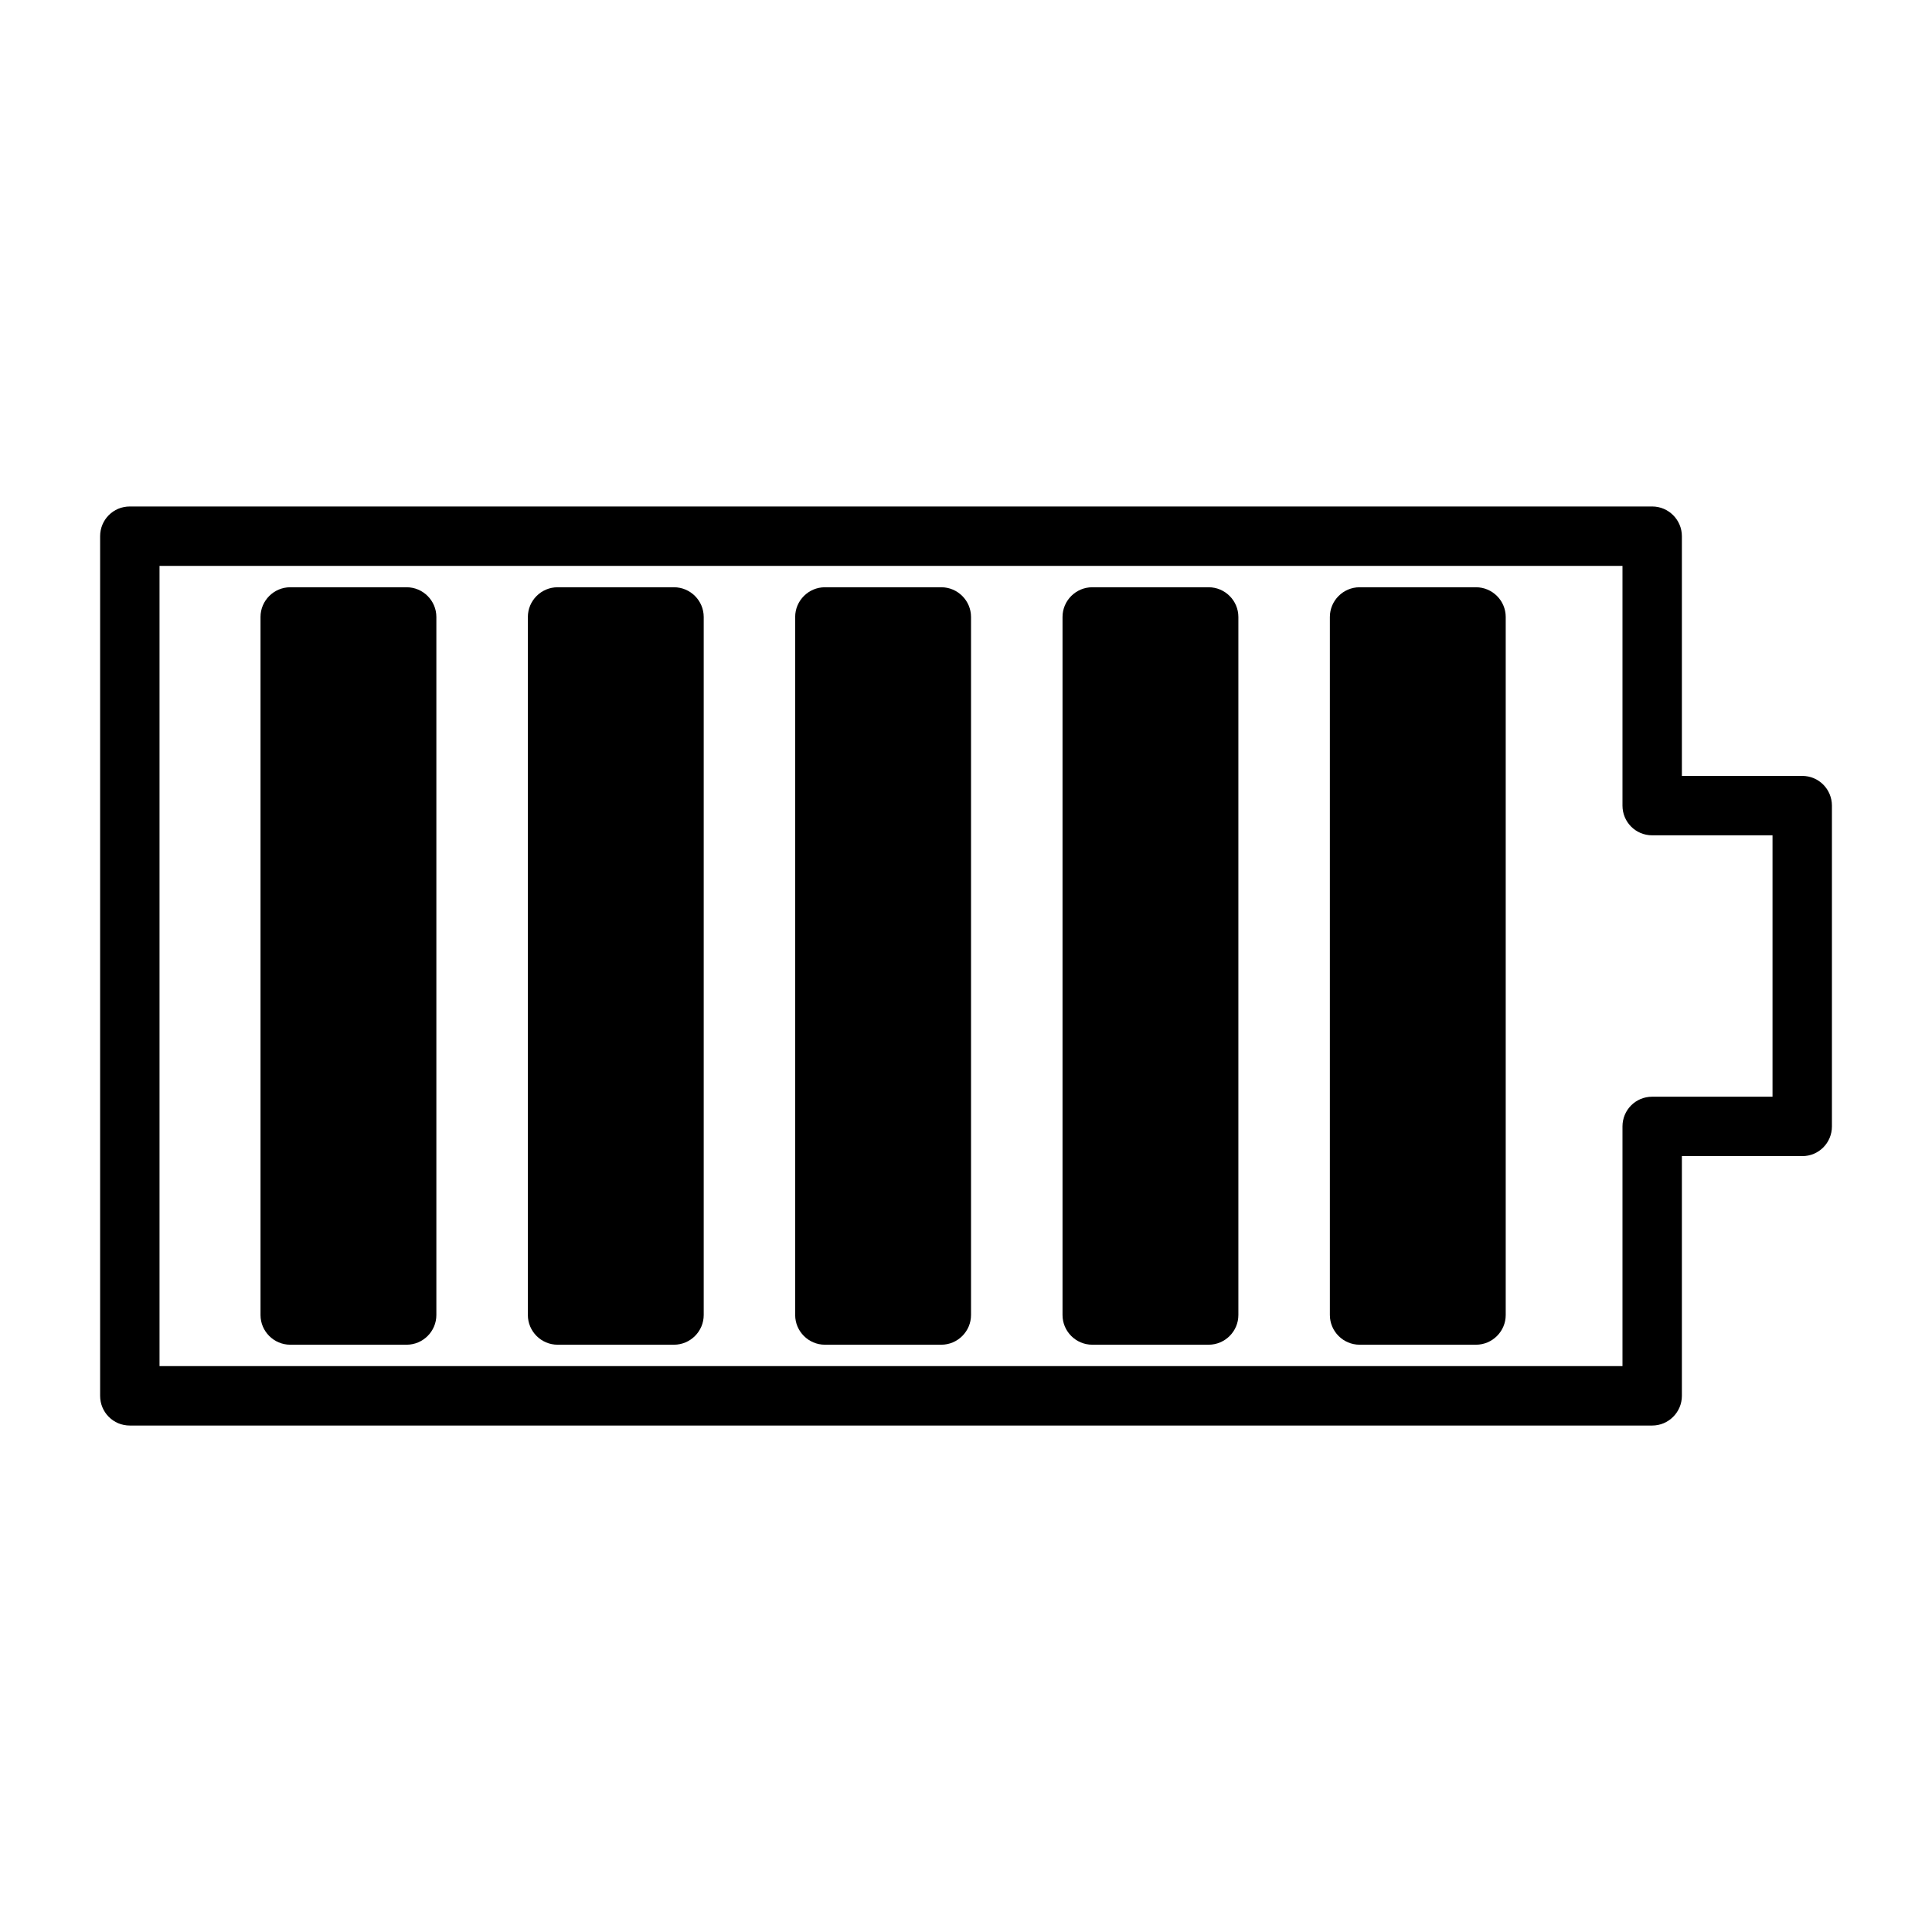
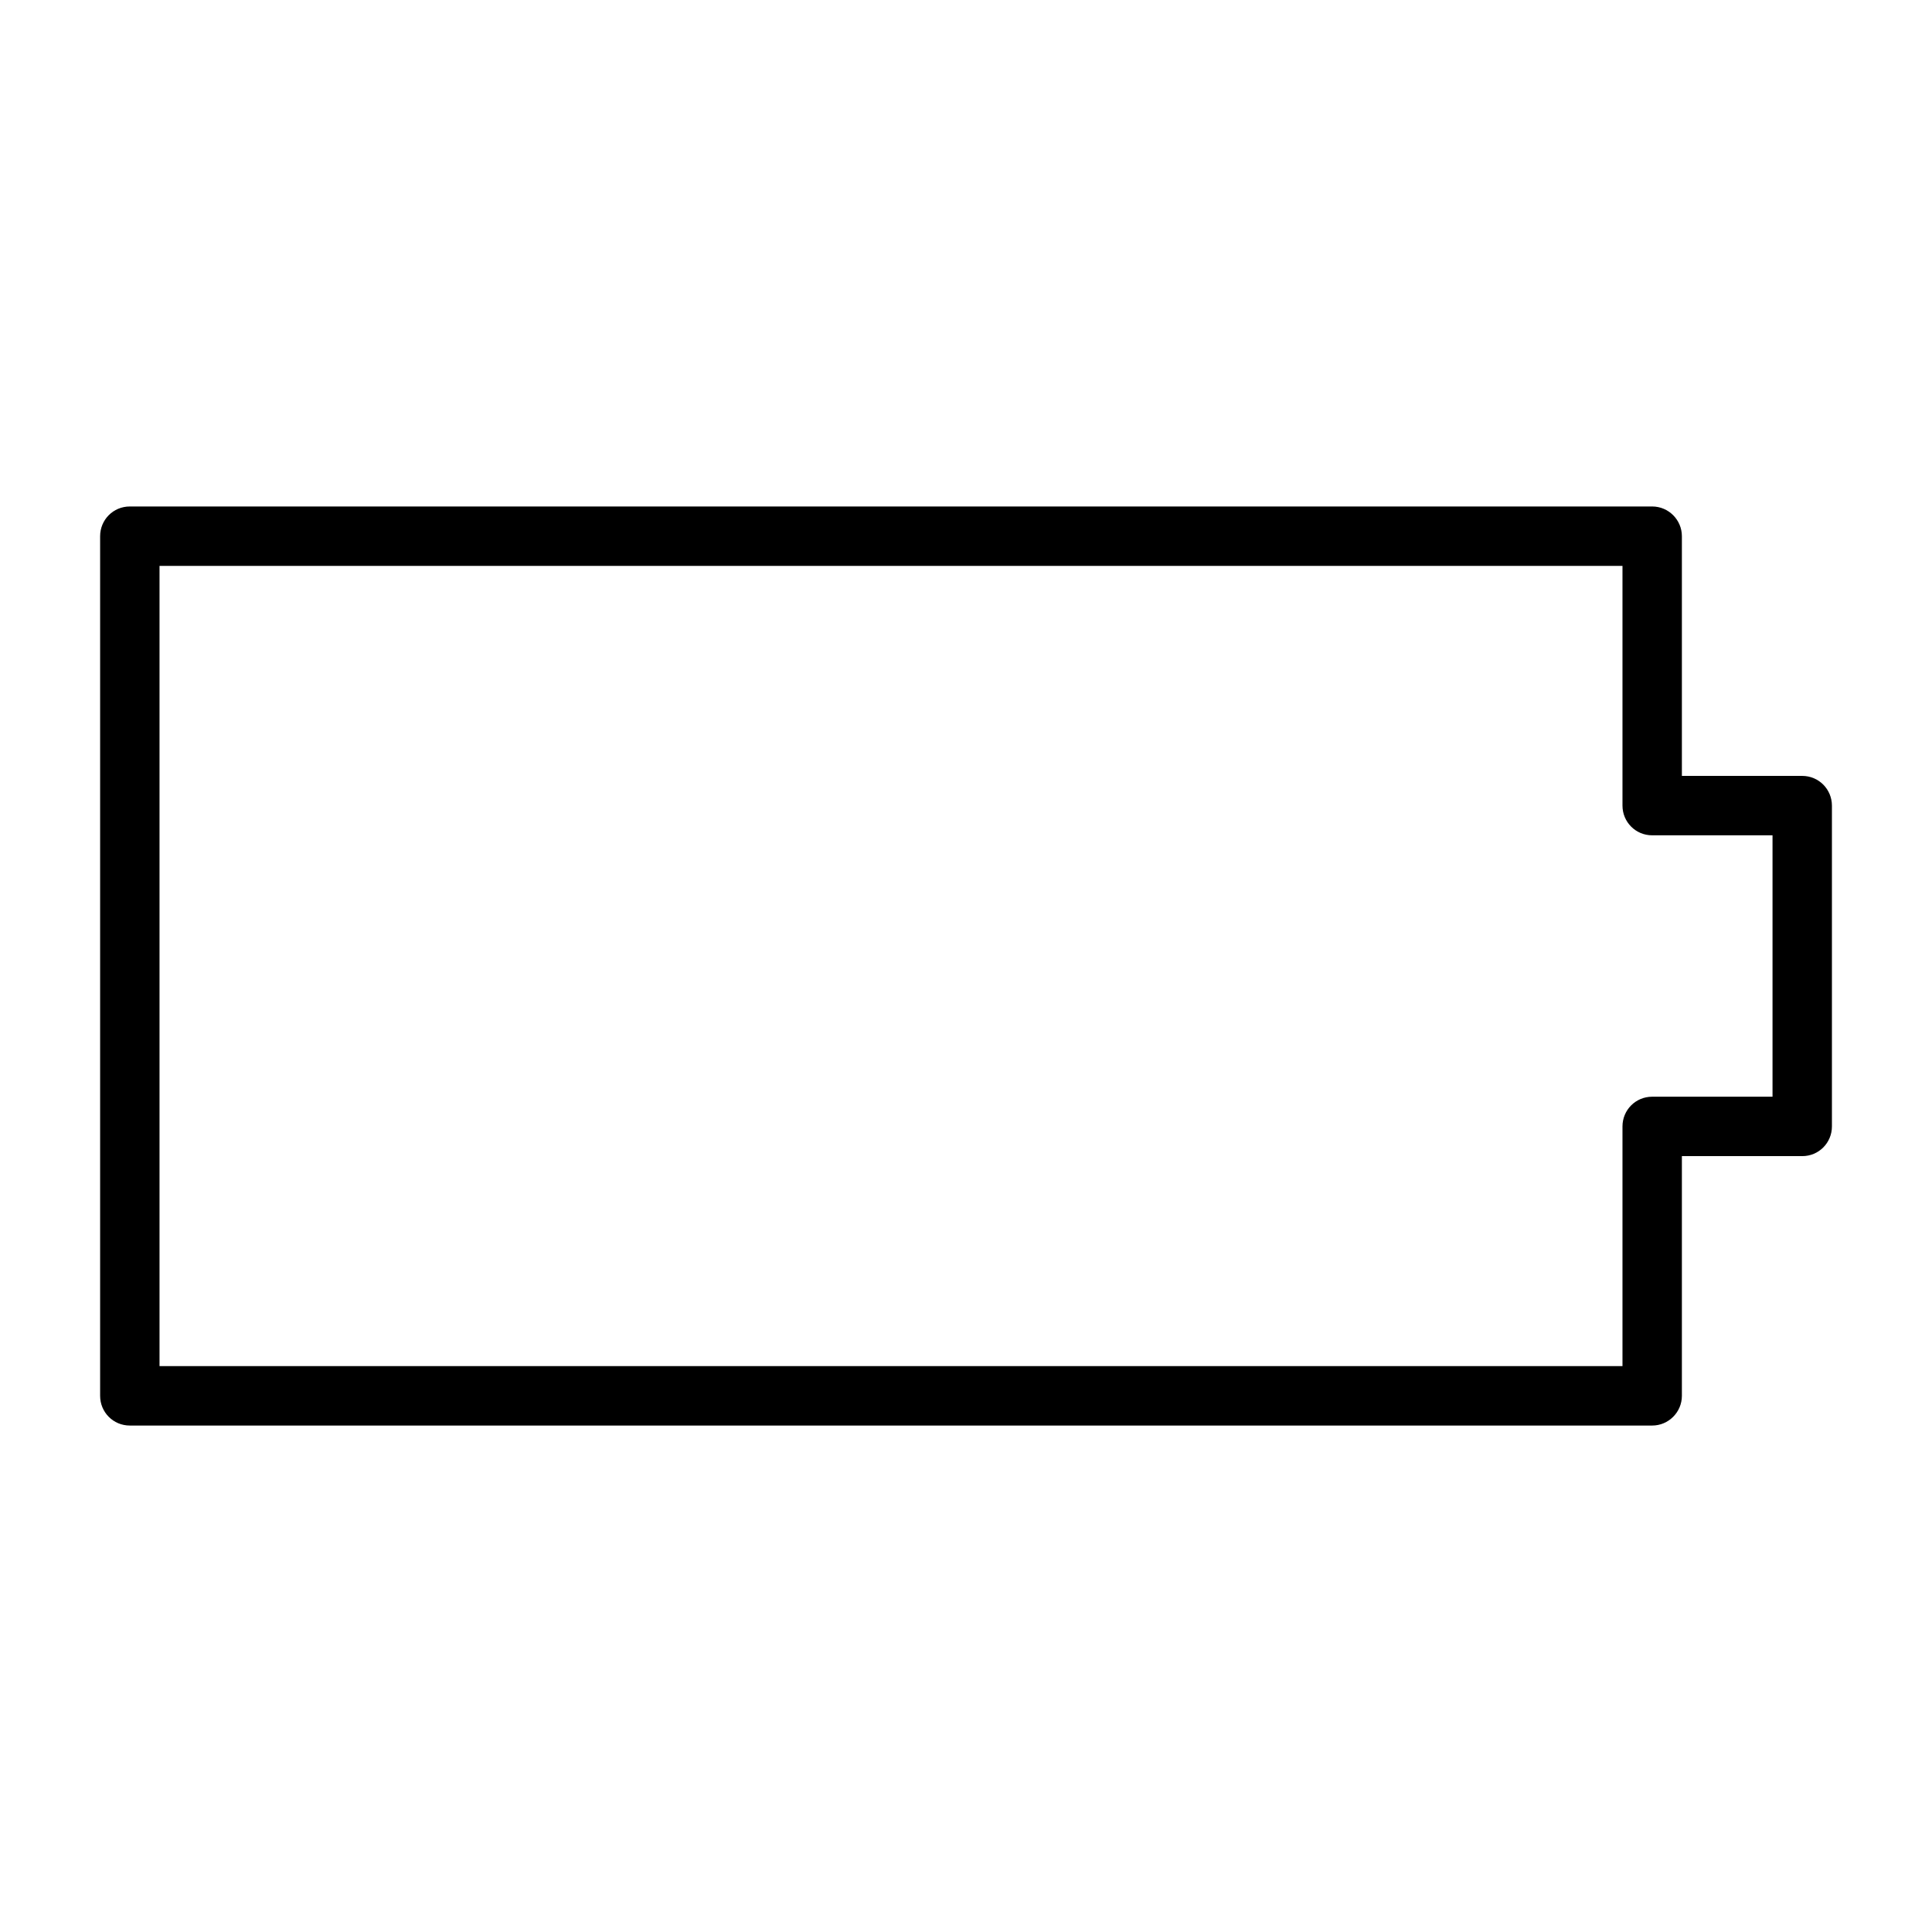
<svg xmlns="http://www.w3.org/2000/svg" fill="#000000" width="800px" height="800px" version="1.1" viewBox="144 144 512 512">
  <g>
    <path d="m621.6 349.62h-31.883v-63.527c0-4.328-3.535-7.871-7.871-7.871h-403.44c-4.41 0-7.871 3.543-7.871 7.871v227.82c0 4.328 3.465 7.871 7.871 7.871h403.44c4.336 0 7.871-3.543 7.871-7.871v-63.527h31.891c4.41 0 7.871-3.543 7.871-7.871v-85.02c-0.008-4.328-3.473-7.871-7.879-7.871zm-7.875 85.02h-31.879c-4.41 0-7.871 3.543-7.871 7.871v63.527h-387.7v-212.07h387.7v63.527c0 4.328 3.465 7.871 7.871 7.871h31.891v69.277z" />
-     <path d="m251.77 299.63h-30.859c-4.328 0-7.871 3.543-7.871 7.871v184.99c0 4.328 3.543 7.871 7.871 7.871h30.859c4.328 0 7.871-3.543 7.871-7.871v-184.99c0-4.328-3.543-7.871-7.871-7.871z" />
-     <path d="m322.62 299.63h-30.859c-4.328 0-7.871 3.543-7.871 7.871v184.99c0 4.328 3.543 7.871 7.871 7.871h30.859c4.328 0 7.871-3.543 7.871-7.871v-184.99c0-4.328-3.543-7.871-7.871-7.871z" />
-     <path d="m393.46 299.63h-30.859c-4.328 0-7.871 3.543-7.871 7.871v184.99c0 4.328 3.543 7.871 7.871 7.871h30.859c4.328 0 7.871-3.543 7.871-7.871v-184.99c0-4.328-3.543-7.871-7.871-7.871z" />
-     <path d="m464.31 299.63h-30.859c-4.328 0-7.871 3.543-7.871 7.871v184.99c0 4.328 3.543 7.871 7.871 7.871h30.859c4.328 0 7.871-3.543 7.871-7.871v-184.99c0-4.328-3.543-7.871-7.871-7.871z" />
-     <path d="m535.16 299.63h-30.859c-4.328 0-7.871 3.543-7.871 7.871v184.99c0 4.328 3.543 7.871 7.871 7.871h30.859c4.328 0 7.871-3.543 7.871-7.871v-184.99c0-4.328-3.539-7.871-7.871-7.871z" />
  </g>
</svg>